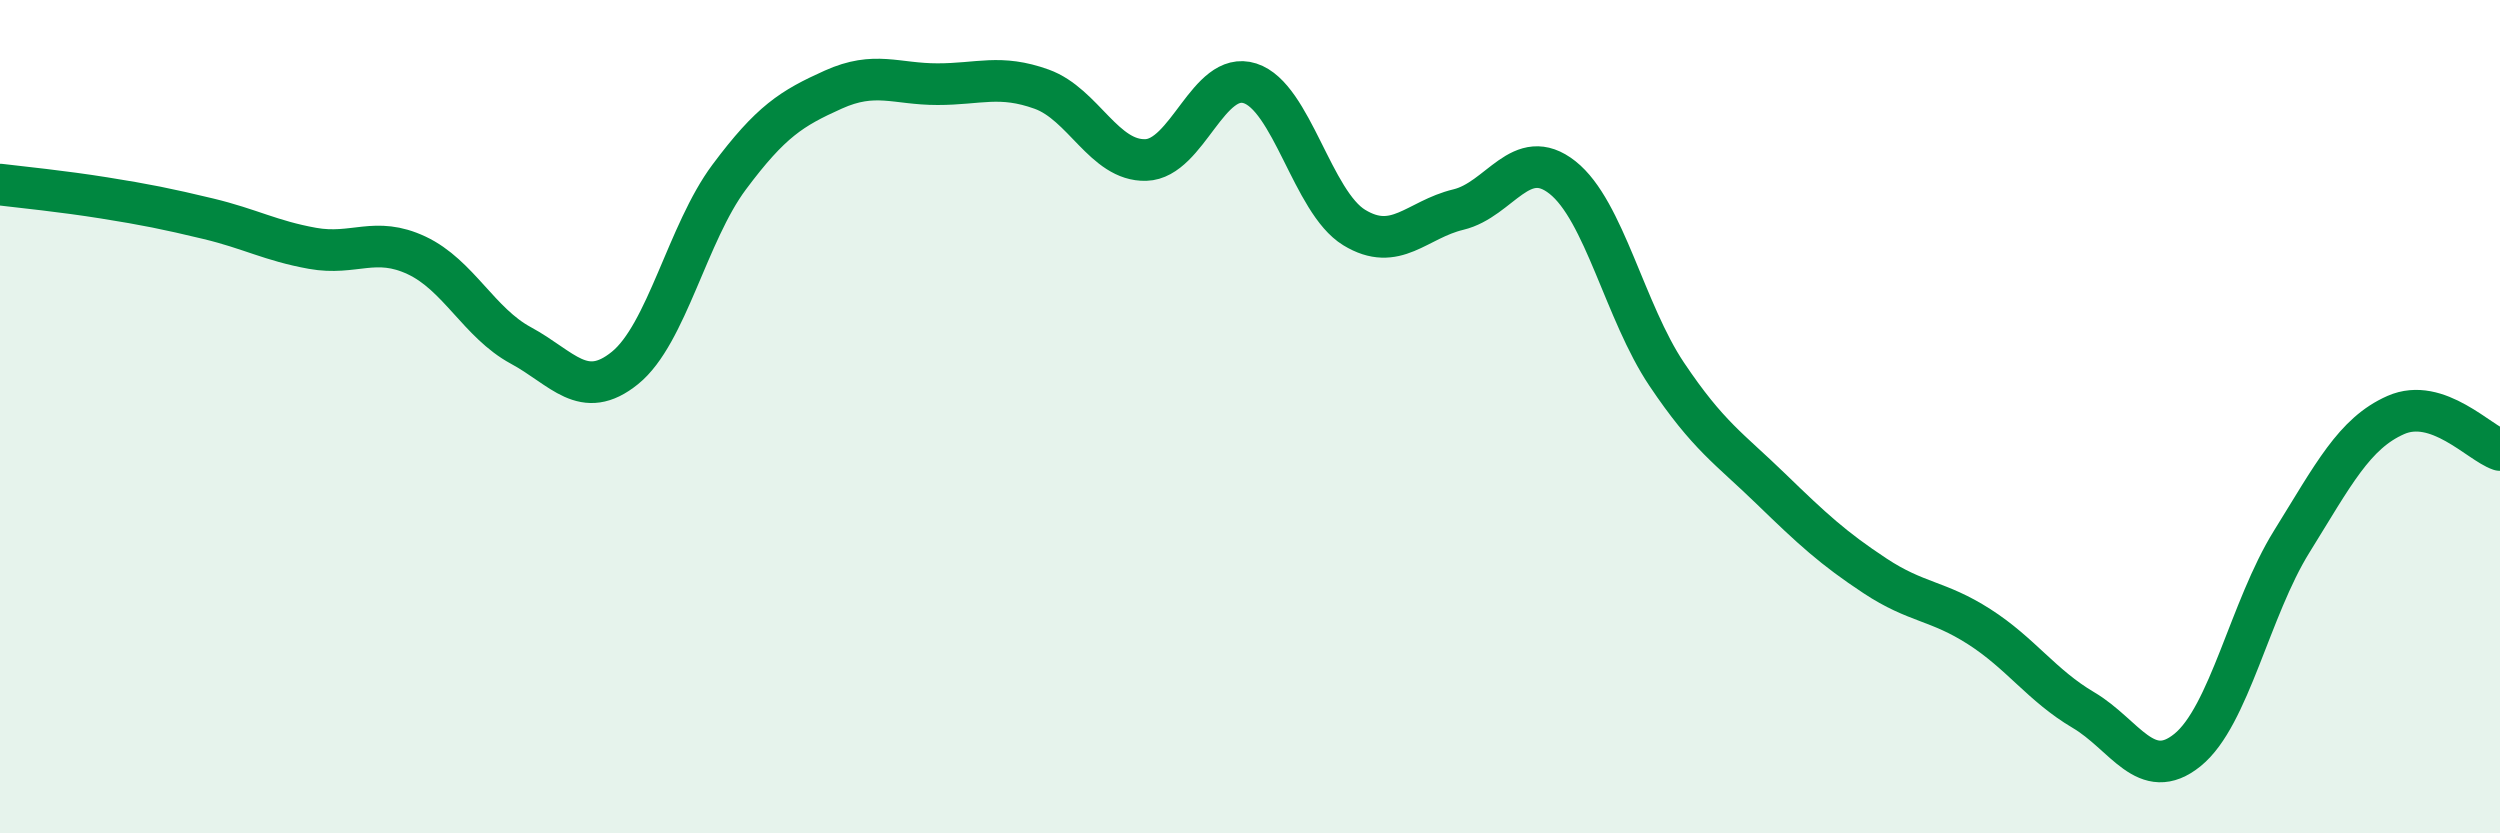
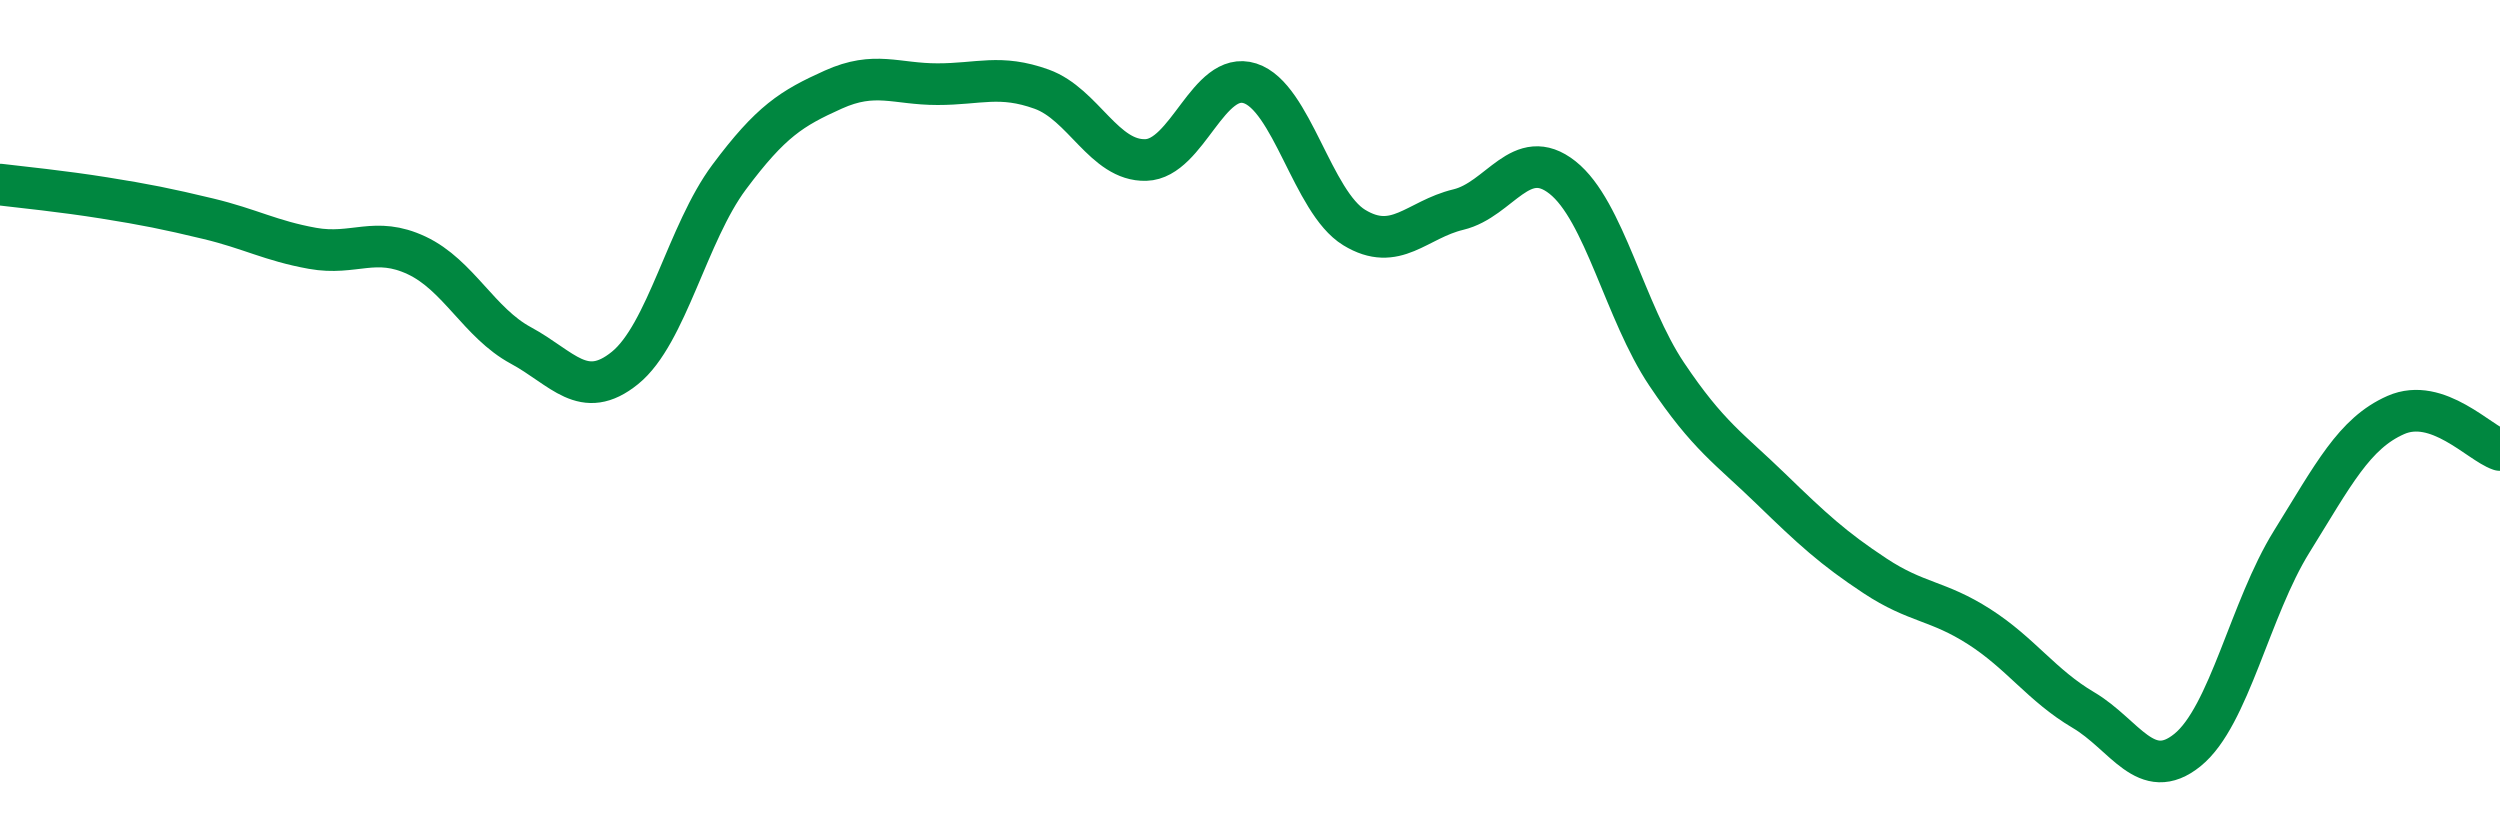
<svg xmlns="http://www.w3.org/2000/svg" width="60" height="20" viewBox="0 0 60 20">
-   <path d="M 0,4.43 C 0.5,4.49 1.5,4.59 2.5,4.75 C 3.5,4.91 4,5.01 5,5.25 C 6,5.49 6.5,5.78 7.5,5.96 C 8.5,6.14 9,5.66 10,6.13 C 11,6.6 11.5,7.75 12.5,8.29 C 13.5,8.83 14,9.64 15,8.83 C 16,8.02 16.5,5.59 17.5,4.25 C 18.5,2.91 19,2.6 20,2.15 C 21,1.7 21.5,2.02 22.5,2.02 C 23.5,2.02 24,1.78 25,2.14 C 26,2.5 26.5,3.87 27.5,3.84 C 28.5,3.81 29,1.68 30,2 C 31,2.32 31.5,4.85 32.5,5.46 C 33.5,6.07 34,5.27 35,5.03 C 36,4.79 36.5,3.47 37.5,4.26 C 38.5,5.05 39,7.49 40,8.98 C 41,10.47 41.5,10.76 42.5,11.73 C 43.5,12.7 44,13.16 45,13.82 C 46,14.48 46.5,14.4 47.5,15.04 C 48.5,15.68 49,16.45 50,17.04 C 51,17.63 51.5,18.81 52.5,18 C 53.5,17.19 54,14.61 55,13 C 56,11.39 56.5,10.4 57.5,9.96 C 58.5,9.52 59.5,10.63 60,10.8L60 20L0 20Z" fill="#008740" opacity="0.1" stroke-linecap="round" stroke-linejoin="round" />
  <path d="M 0,4.43 C 0.5,4.49 1.5,4.59 2.5,4.75 C 3.5,4.91 4,5.01 5,5.25 C 6,5.49 6.5,5.78 7.5,5.96 C 8.5,6.14 9,5.66 10,6.13 C 11,6.6 11.5,7.75 12.5,8.29 C 13.5,8.83 14,9.64 15,8.83 C 16,8.02 16.5,5.59 17.5,4.25 C 18.5,2.91 19,2.6 20,2.15 C 21,1.7 21.5,2.02 22.5,2.02 C 23.5,2.02 24,1.78 25,2.14 C 26,2.5 26.5,3.87 27.5,3.84 C 28.5,3.81 29,1.68 30,2 C 31,2.32 31.5,4.85 32.5,5.46 C 33.5,6.07 34,5.27 35,5.03 C 36,4.79 36.5,3.47 37.5,4.26 C 38.5,5.05 39,7.49 40,8.98 C 41,10.47 41.5,10.76 42.5,11.73 C 43.5,12.7 44,13.16 45,13.82 C 46,14.48 46.5,14.4 47.5,15.04 C 48.5,15.68 49,16.45 50,17.04 C 51,17.63 51.5,18.81 52.5,18 C 53.5,17.19 54,14.61 55,13 C 56,11.39 56.5,10.4 57.5,9.96 C 58.5,9.52 59.5,10.63 60,10.8" stroke="#008740" stroke-width="1" fill="none" stroke-linecap="round" stroke-linejoin="round" />
</svg>